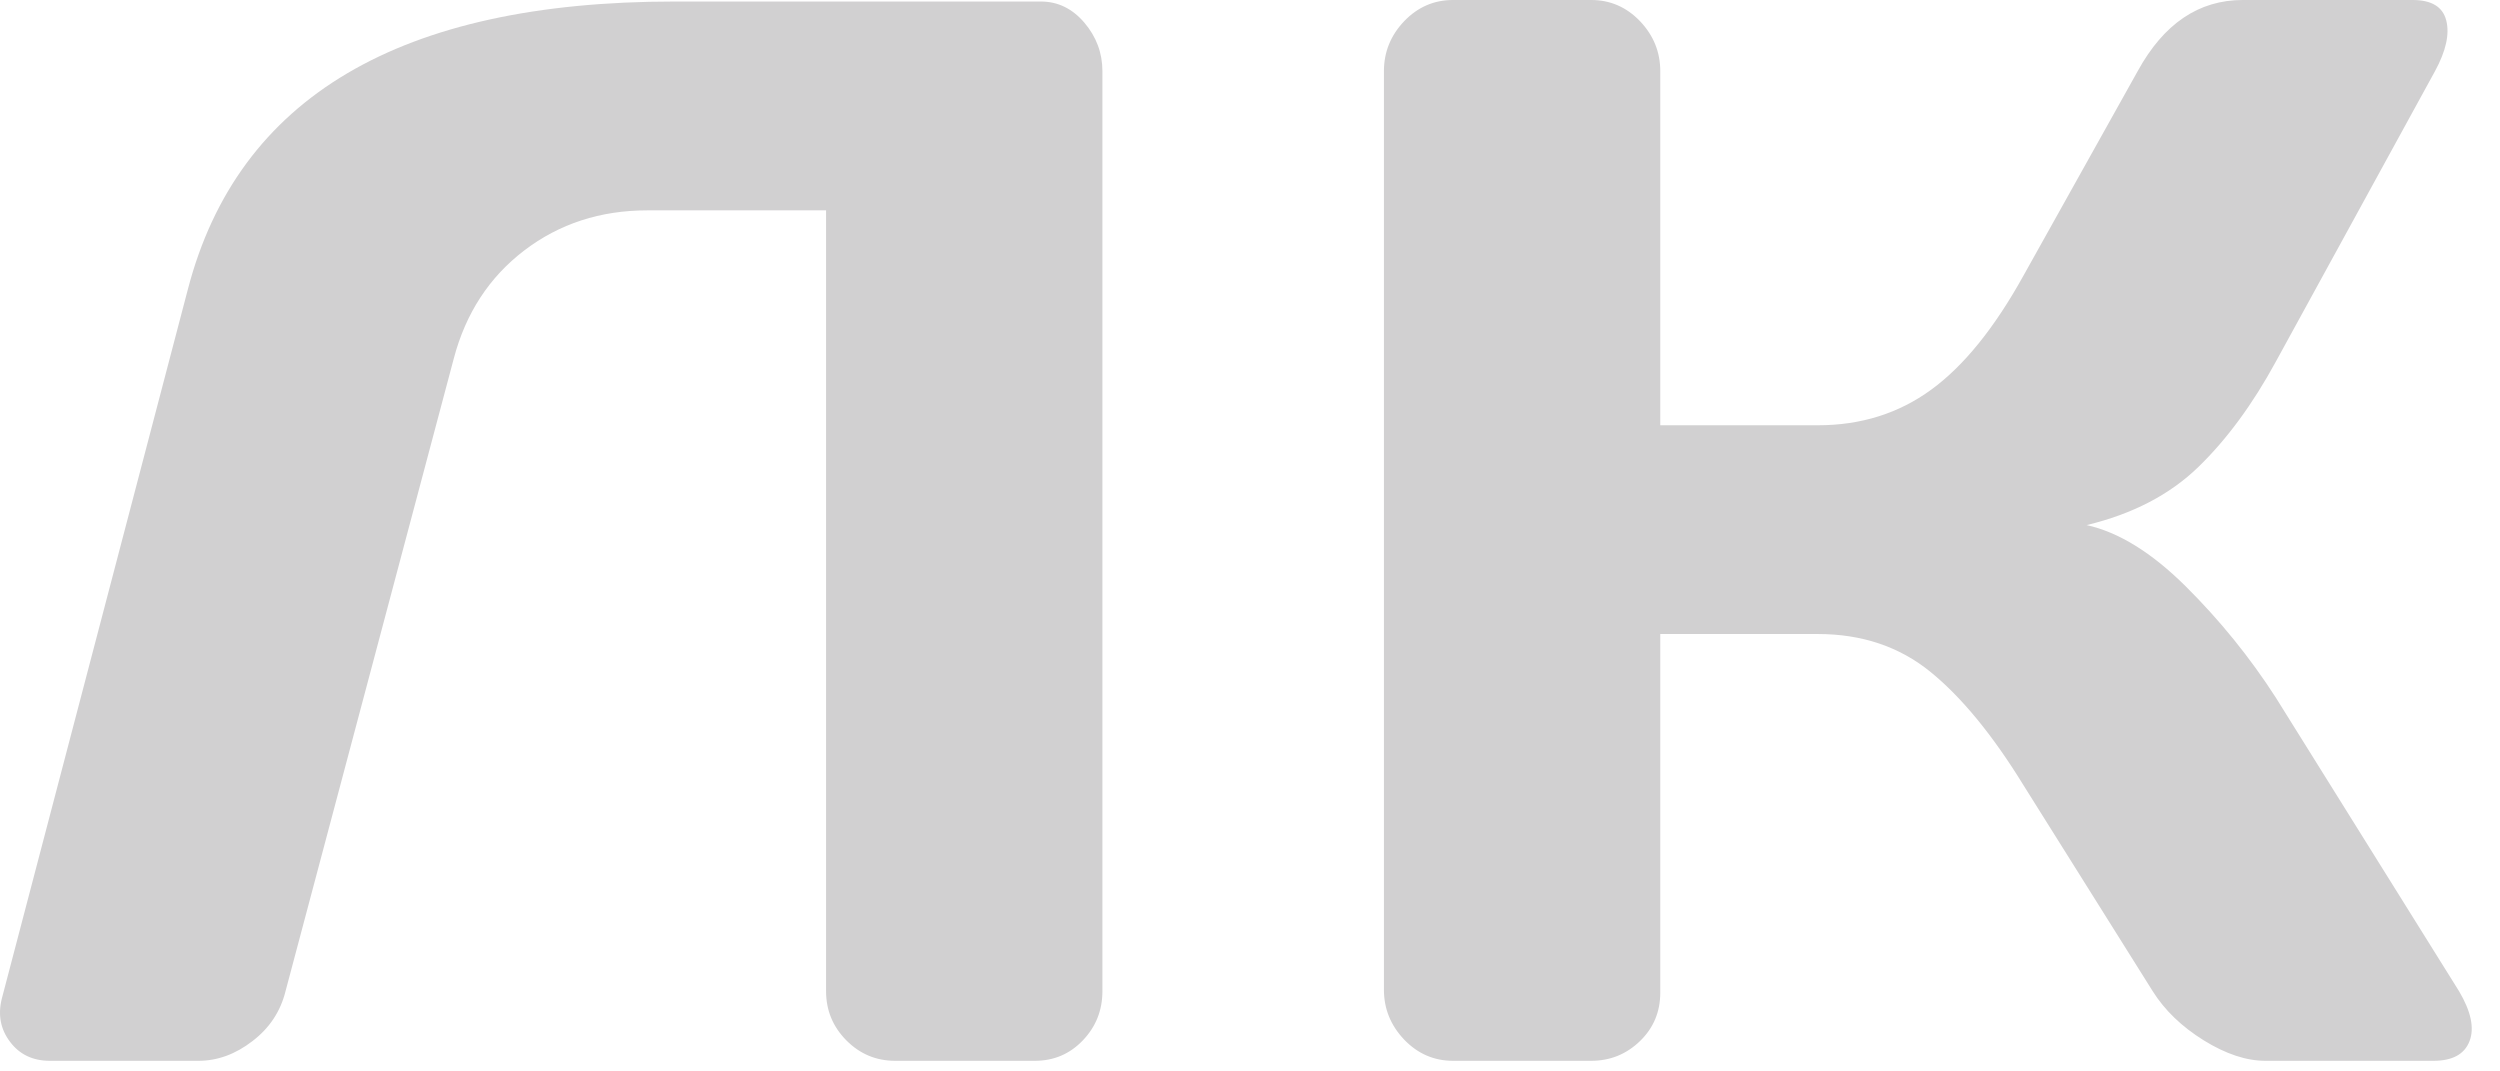
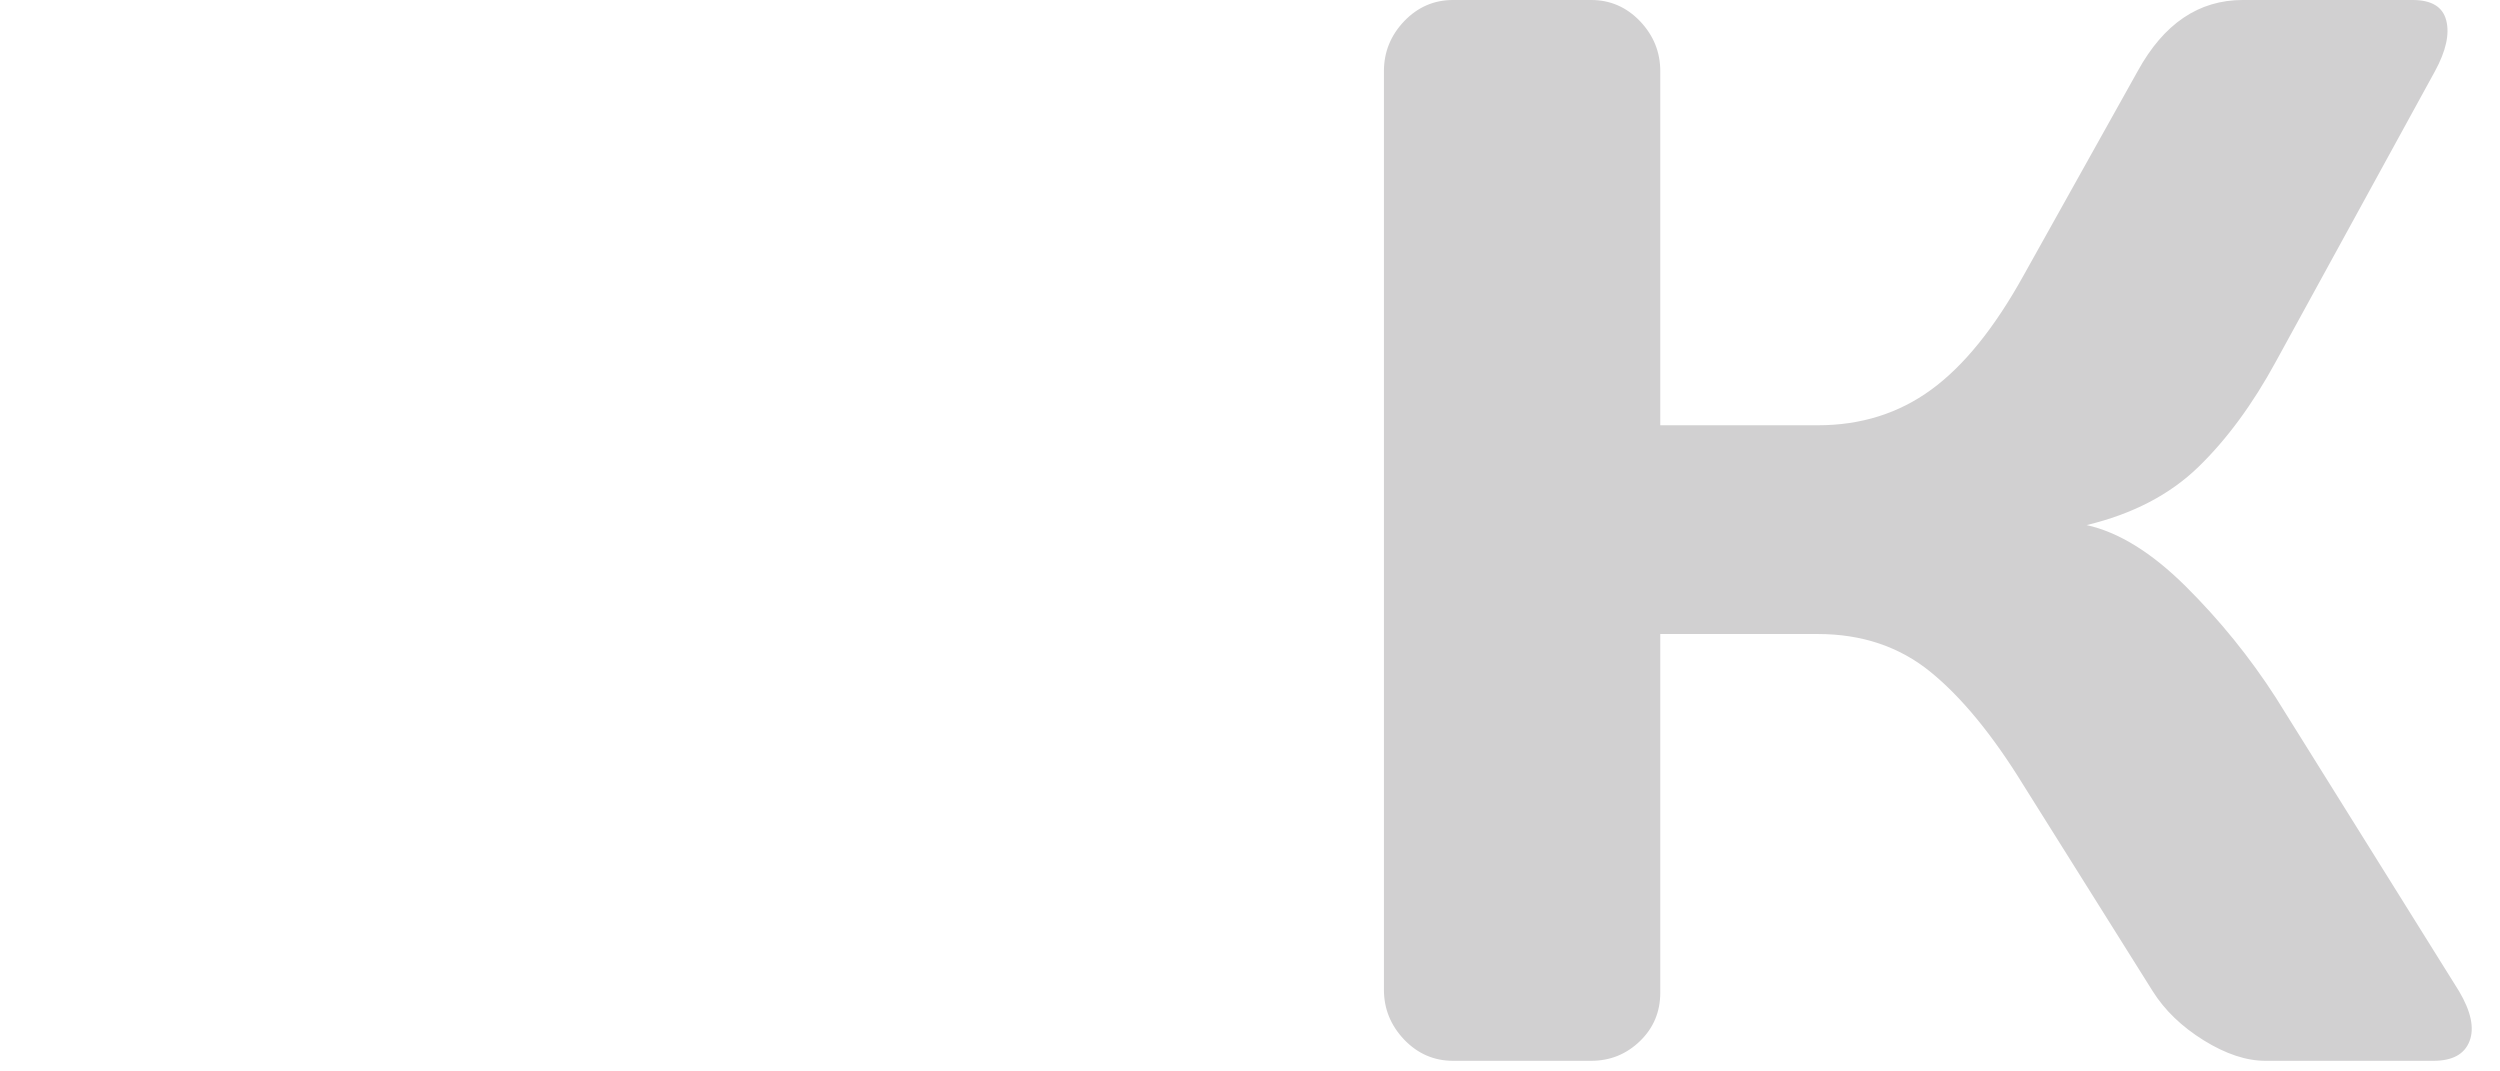
<svg xmlns="http://www.w3.org/2000/svg" width="28" height="12" viewBox="0 0 28 12" fill="none">
-   <path d="M12.347 11.101C12.347 11.316 12.274 11.499 12.128 11.652C11.982 11.805 11.803 11.881 11.59 11.881H10.026C9.813 11.881 9.631 11.805 9.479 11.652C9.328 11.499 9.252 11.316 9.252 11.101V2.356H7.251C6.724 2.356 6.264 2.506 5.872 2.805C5.48 3.104 5.216 3.508 5.082 4.017L3.198 11.101C3.142 11.327 3.019 11.514 2.828 11.66C2.638 11.807 2.436 11.881 2.223 11.881H0.558C0.368 11.881 0.219 11.81 0.113 11.669C0.006 11.528 -0.025 11.367 0.02 11.186L2.105 3.237C2.666 1.09 4.482 0.017 7.554 0.017H11.657C11.848 0.017 12.01 0.096 12.145 0.254C12.279 0.412 12.347 0.593 12.347 0.797V11.101Z" fill="#D1D0D1" />
  <path d="M17.821 11.881H16.274C16.061 11.881 15.879 11.802 15.727 11.644C15.576 11.485 15.5 11.299 15.5 11.085V0.797C15.5 0.582 15.576 0.396 15.727 0.237C15.879 0.079 16.061 -5.62668e-05 16.274 -5.62668e-05H17.821C18.034 -5.62668e-05 18.216 0.079 18.368 0.237C18.519 0.396 18.595 0.582 18.595 0.797V4.763H20.36C20.842 4.763 21.266 4.63 21.63 4.364C21.994 4.099 22.339 3.672 22.664 3.085L23.942 0.797C24.234 0.265 24.626 -5.62668e-05 25.119 -5.62668e-05H27.02C27.233 -5.62668e-05 27.359 0.076 27.398 0.229C27.437 0.381 27.395 0.571 27.272 0.797L25.489 4.051C25.231 4.525 24.943 4.918 24.623 5.229C24.304 5.539 23.886 5.757 23.37 5.881C23.729 5.96 24.099 6.189 24.48 6.567C24.861 6.946 25.198 7.361 25.489 7.813L27.541 11.101C27.675 11.327 27.715 11.514 27.659 11.66C27.603 11.807 27.468 11.881 27.255 11.881H25.372C25.159 11.881 24.929 11.805 24.682 11.652C24.436 11.499 24.245 11.316 24.11 11.101L22.664 8.796C22.317 8.231 21.969 7.808 21.621 7.525C21.274 7.243 20.854 7.101 20.36 7.101H18.595V11.118C18.595 11.333 18.519 11.514 18.368 11.66C18.216 11.807 18.034 11.881 17.821 11.881Z" fill="#D1D0D1" />
</svg>